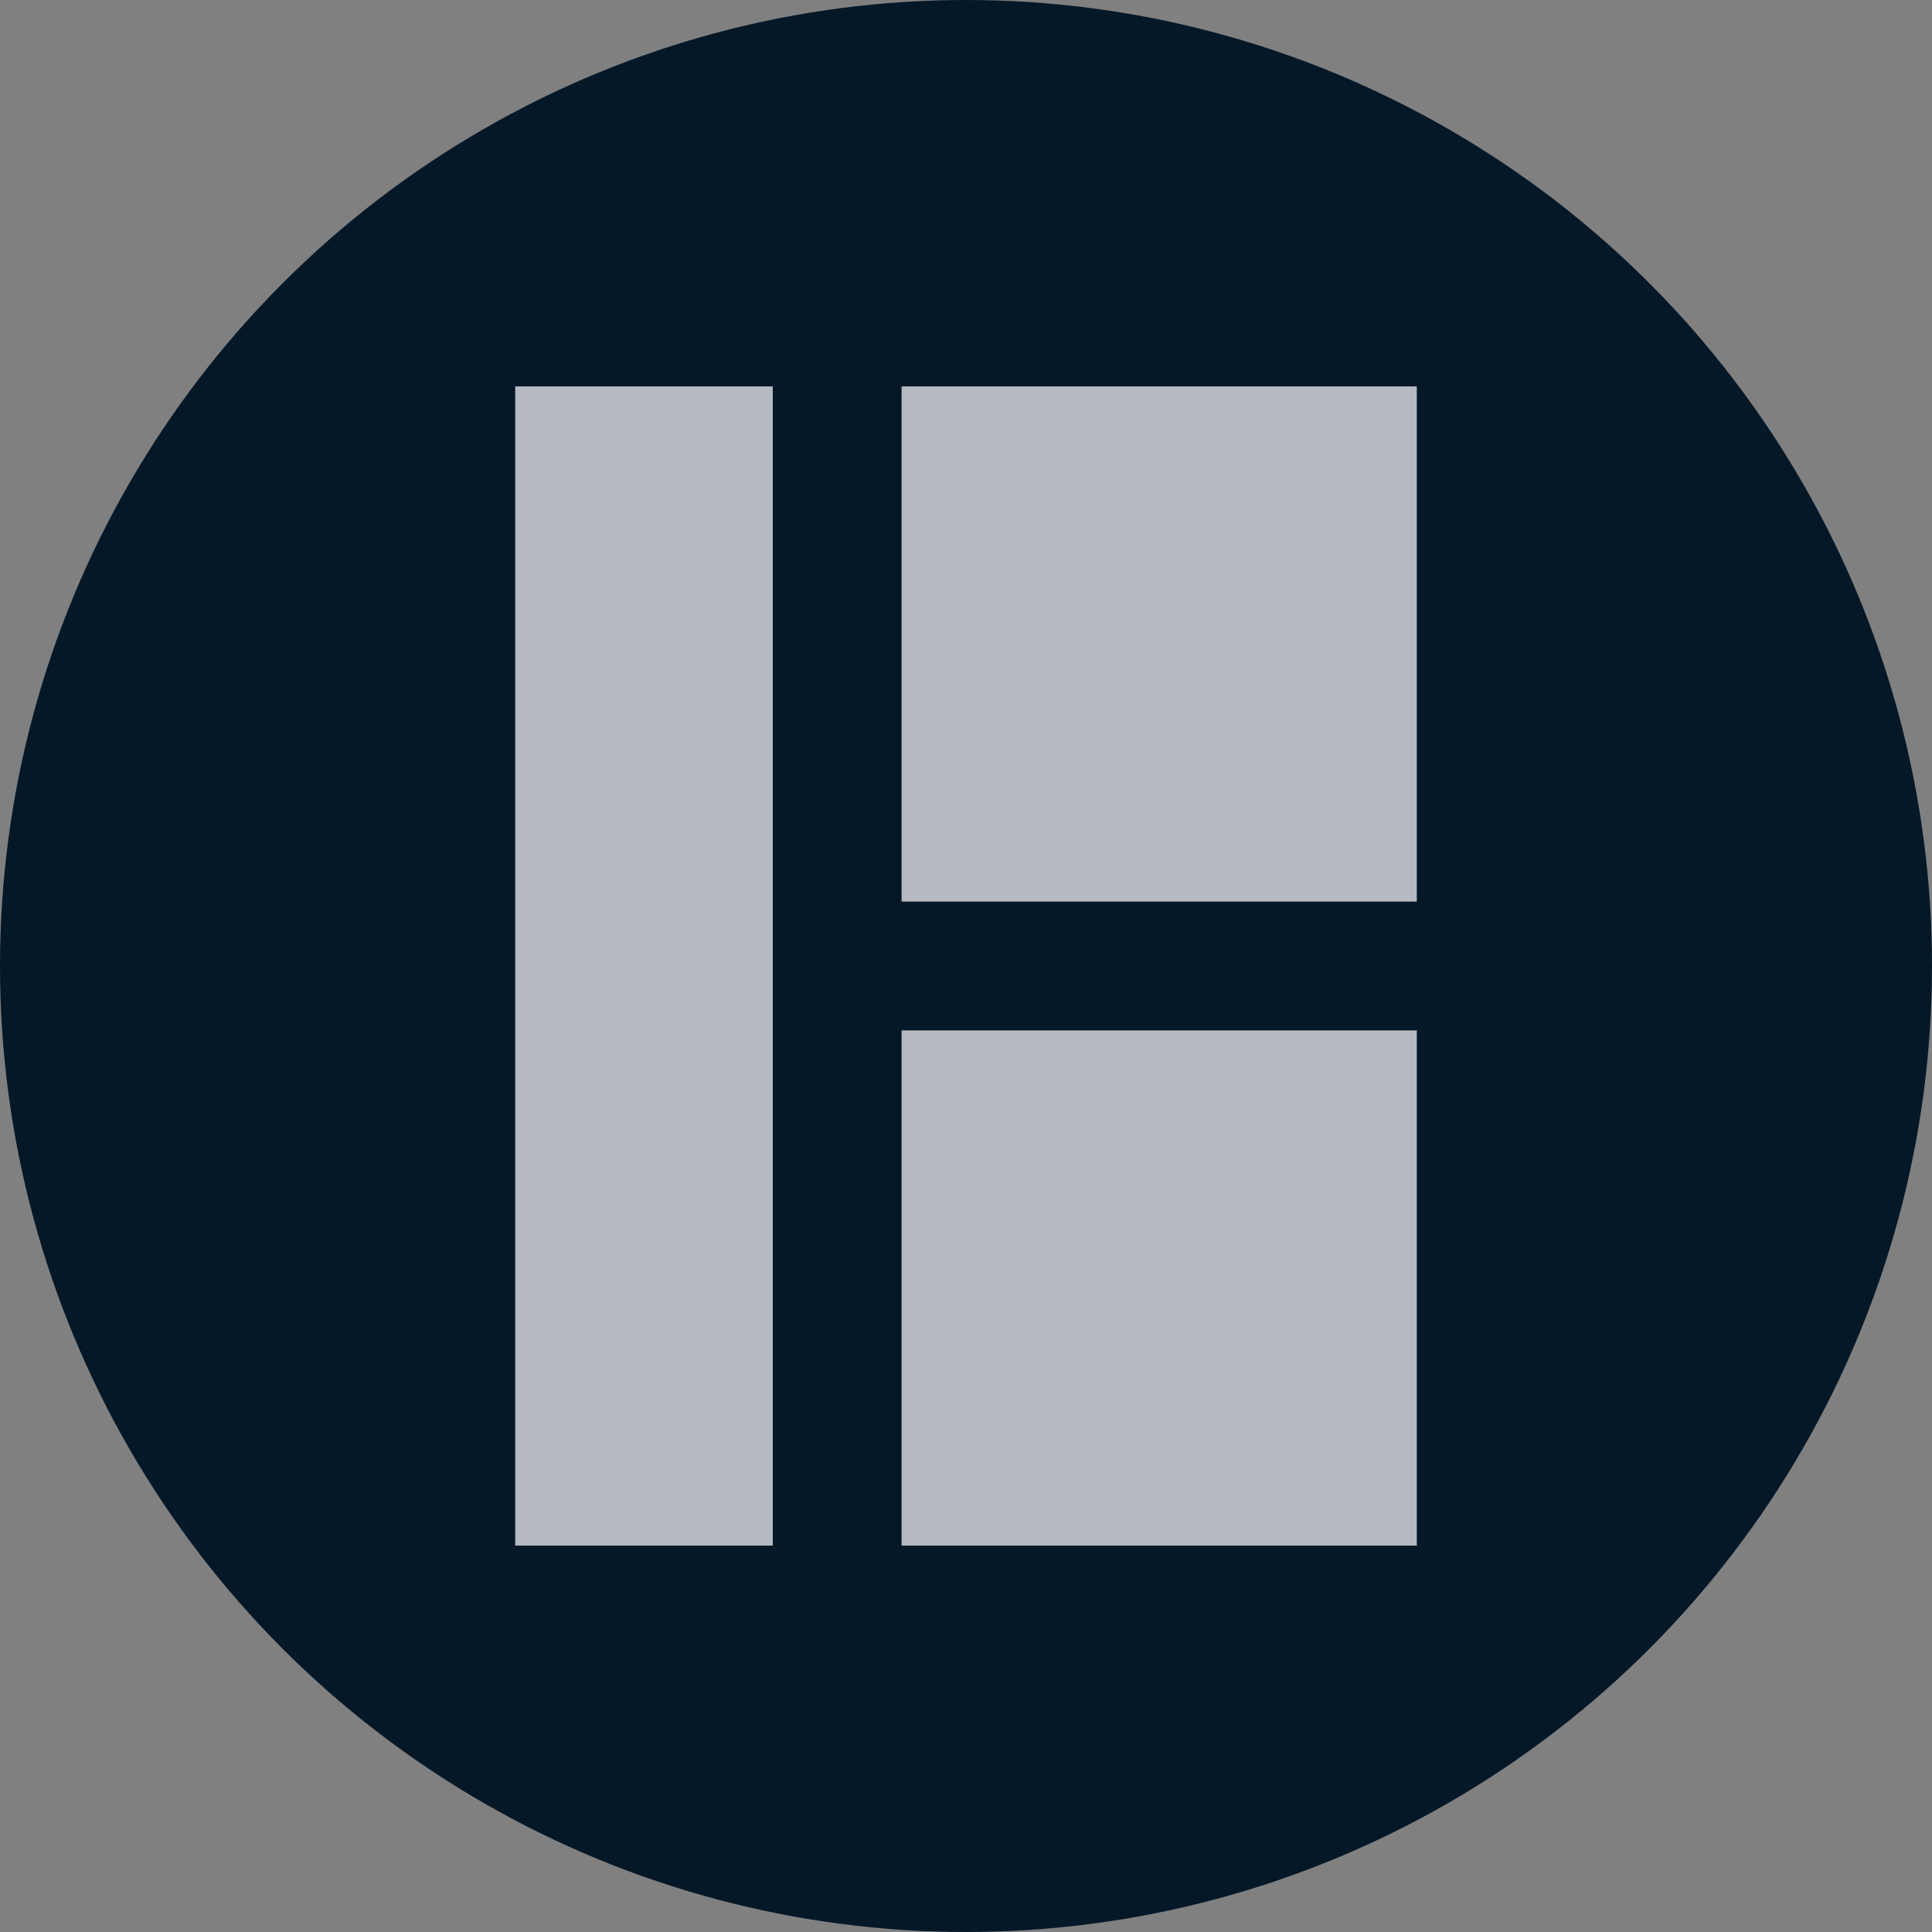
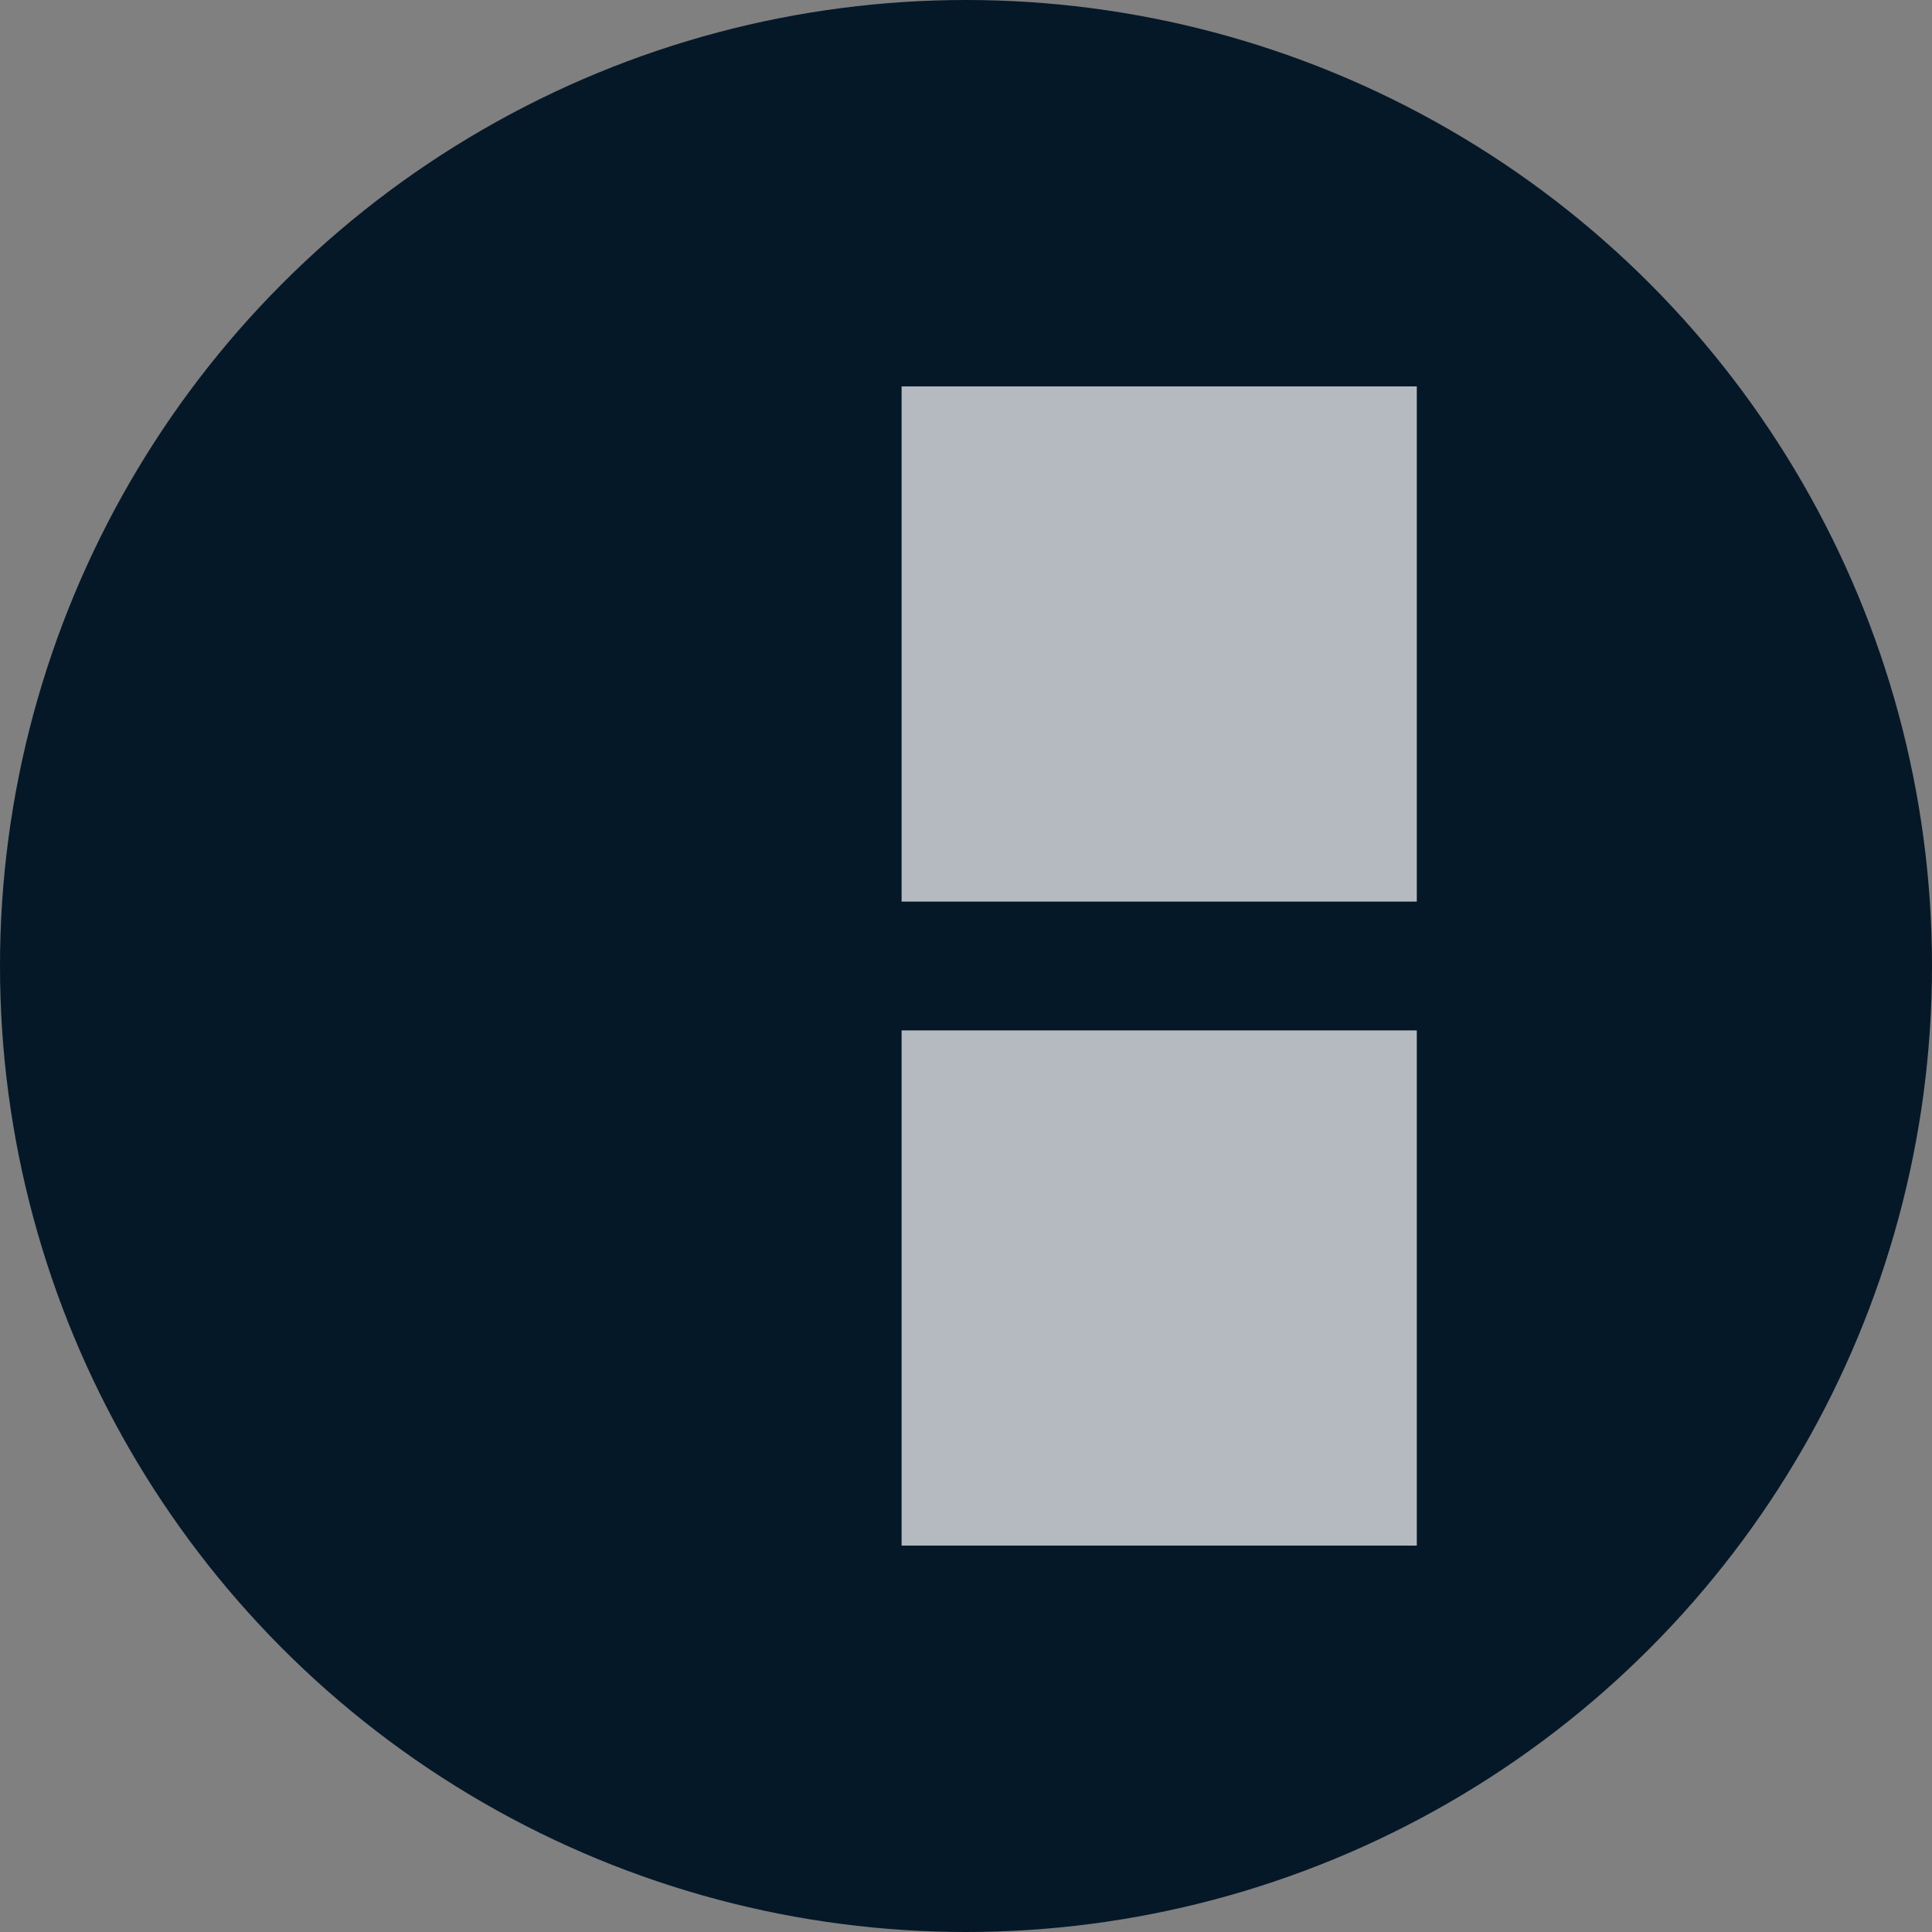
<svg xmlns="http://www.w3.org/2000/svg" id="Layer_1" data-name="Layer 1" viewBox="0 0 300 300" width="300" height="300">
  <rect x="0" y="0" width="300" height="300" fill="#808080" stroke="none" />
  <defs>
    <clipPath id="bz_circular_clip">
      <circle cx="150.0" cy="150.0" r="150.0" />
    </clipPath>
  </defs>
  <g clip-path="url(#bz_circular_clip)">
    <rect x="-1.5" y="-1.5" width="303" height="303" fill="#051828" />
    <path d="M140,140V60h80v80Z" fill="#fff" opacity="0.7" />
    <path d="M140,240V160h80v80Z" fill="#fff" opacity="0.7" />
-     <path d="M80,240V60h40V240Z" fill="#fff" opacity="0.7" />
  </g>
</svg>